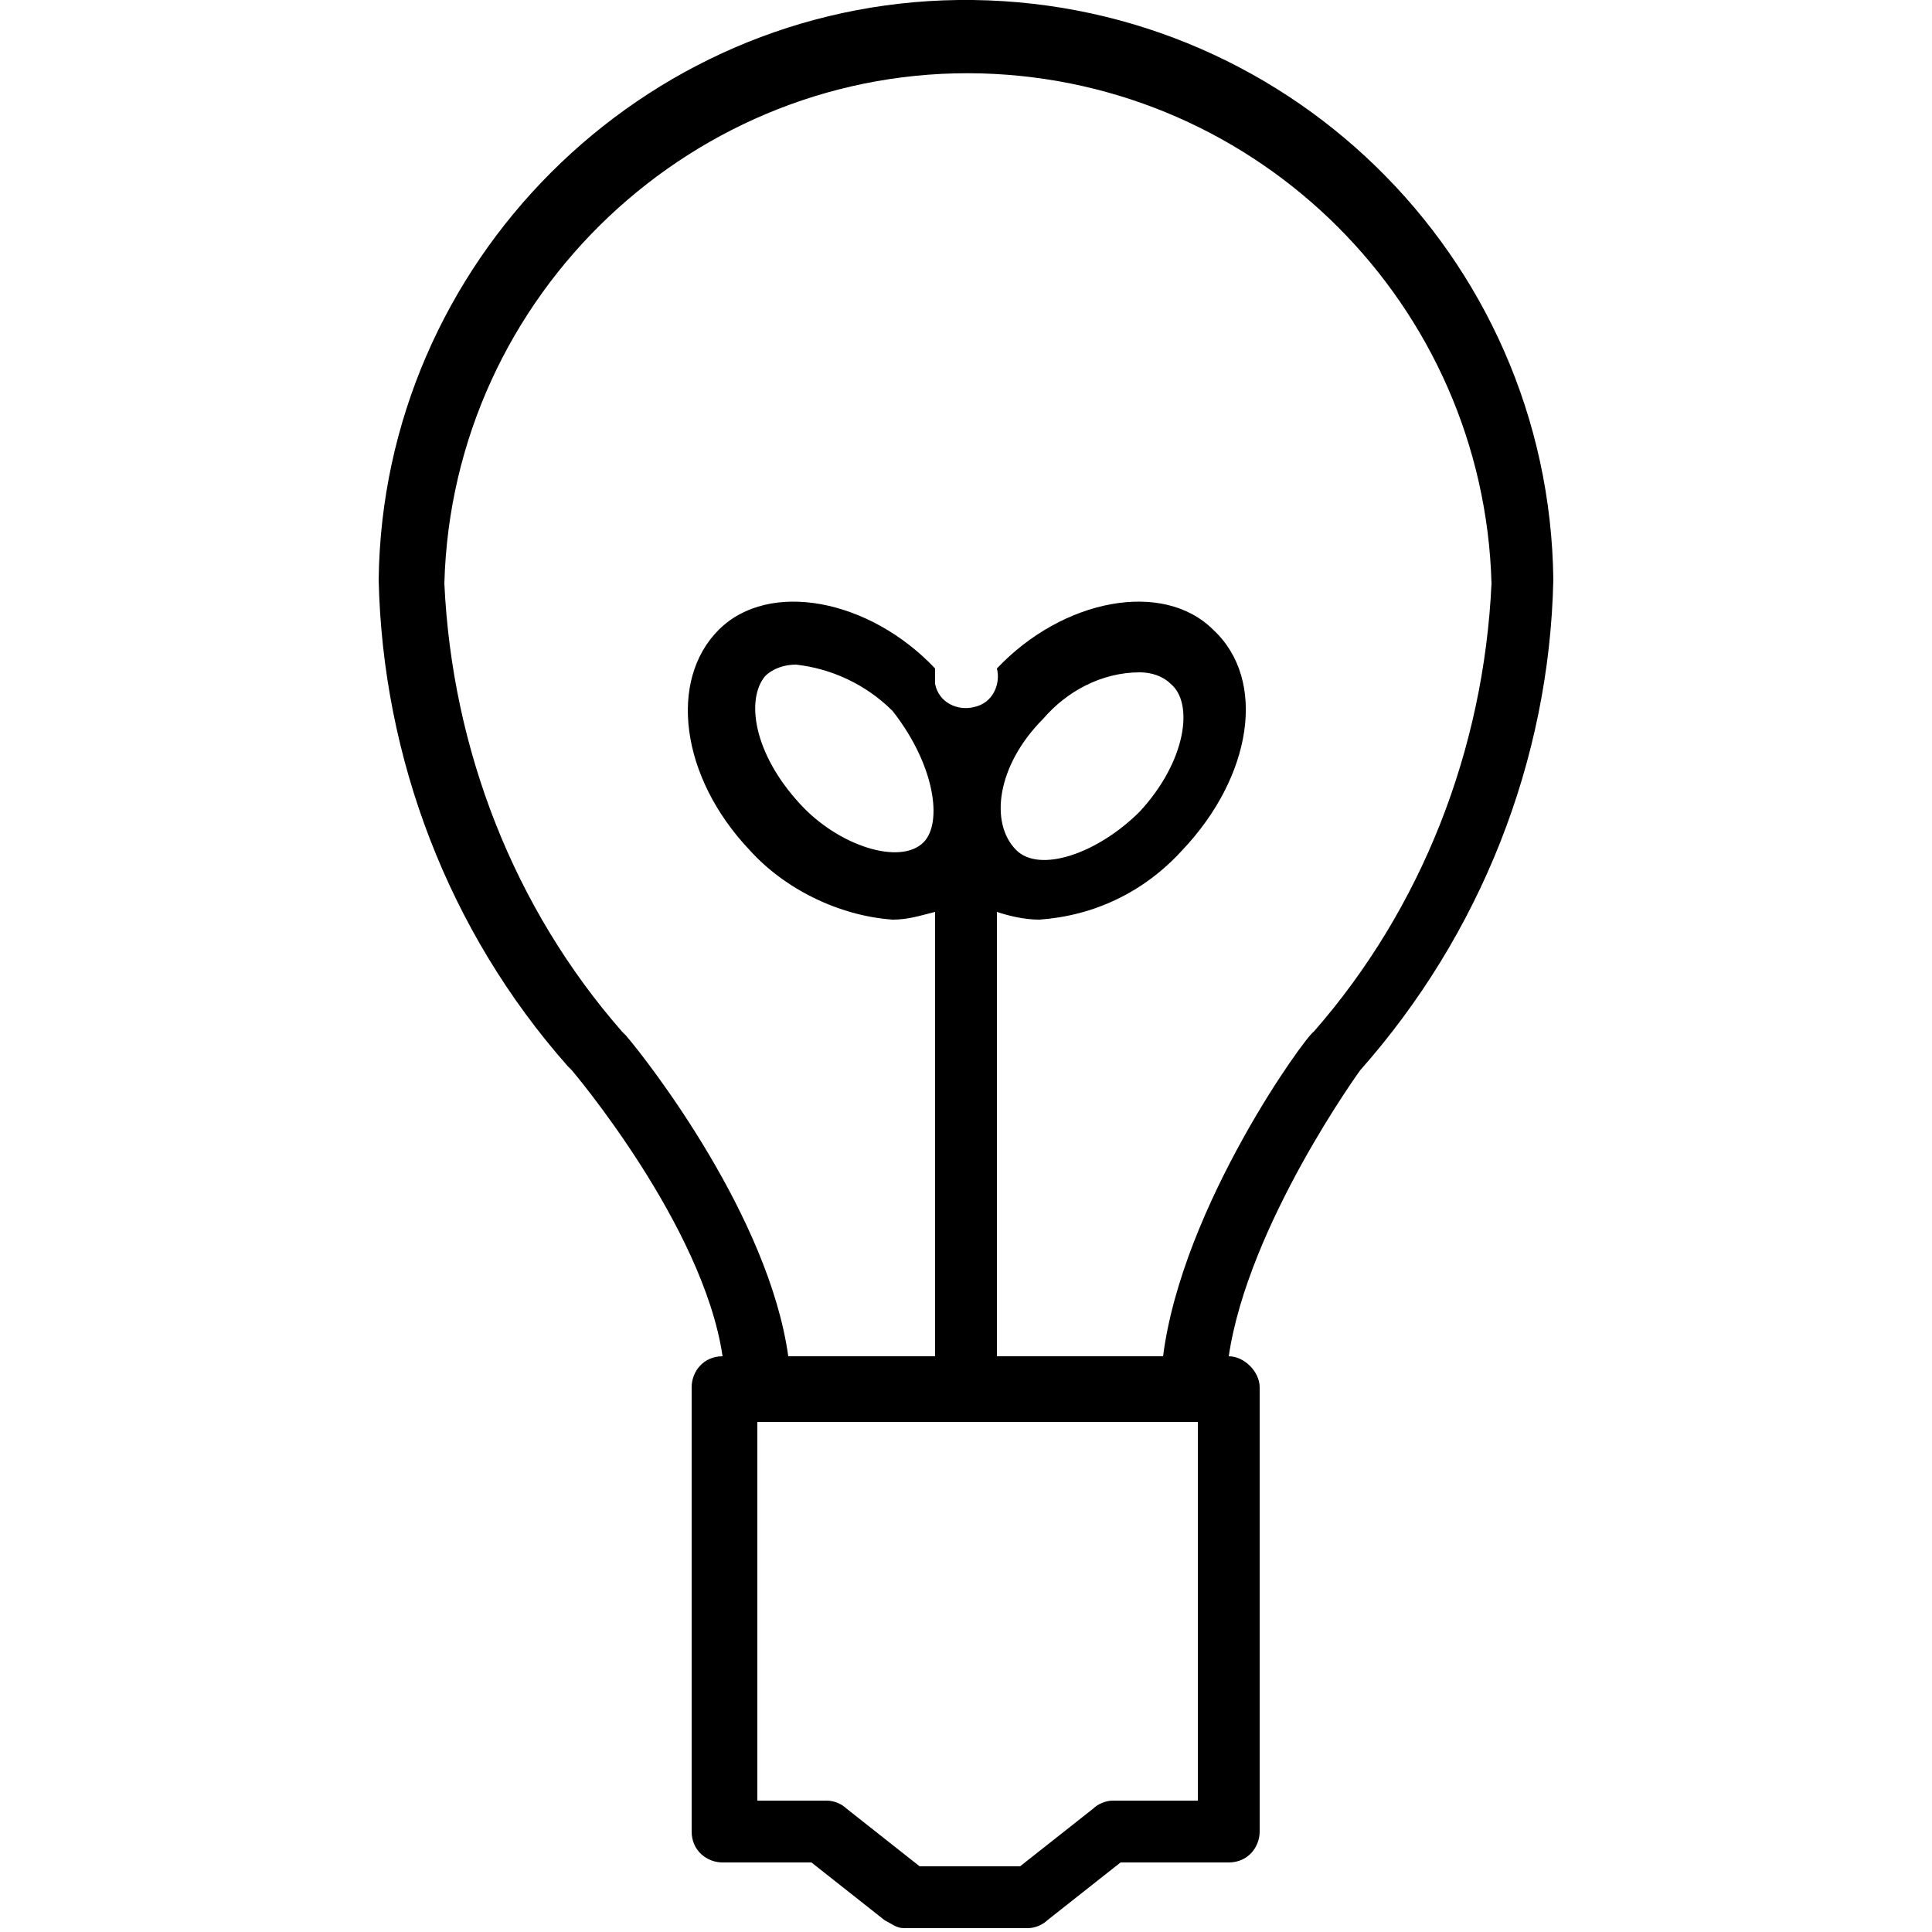
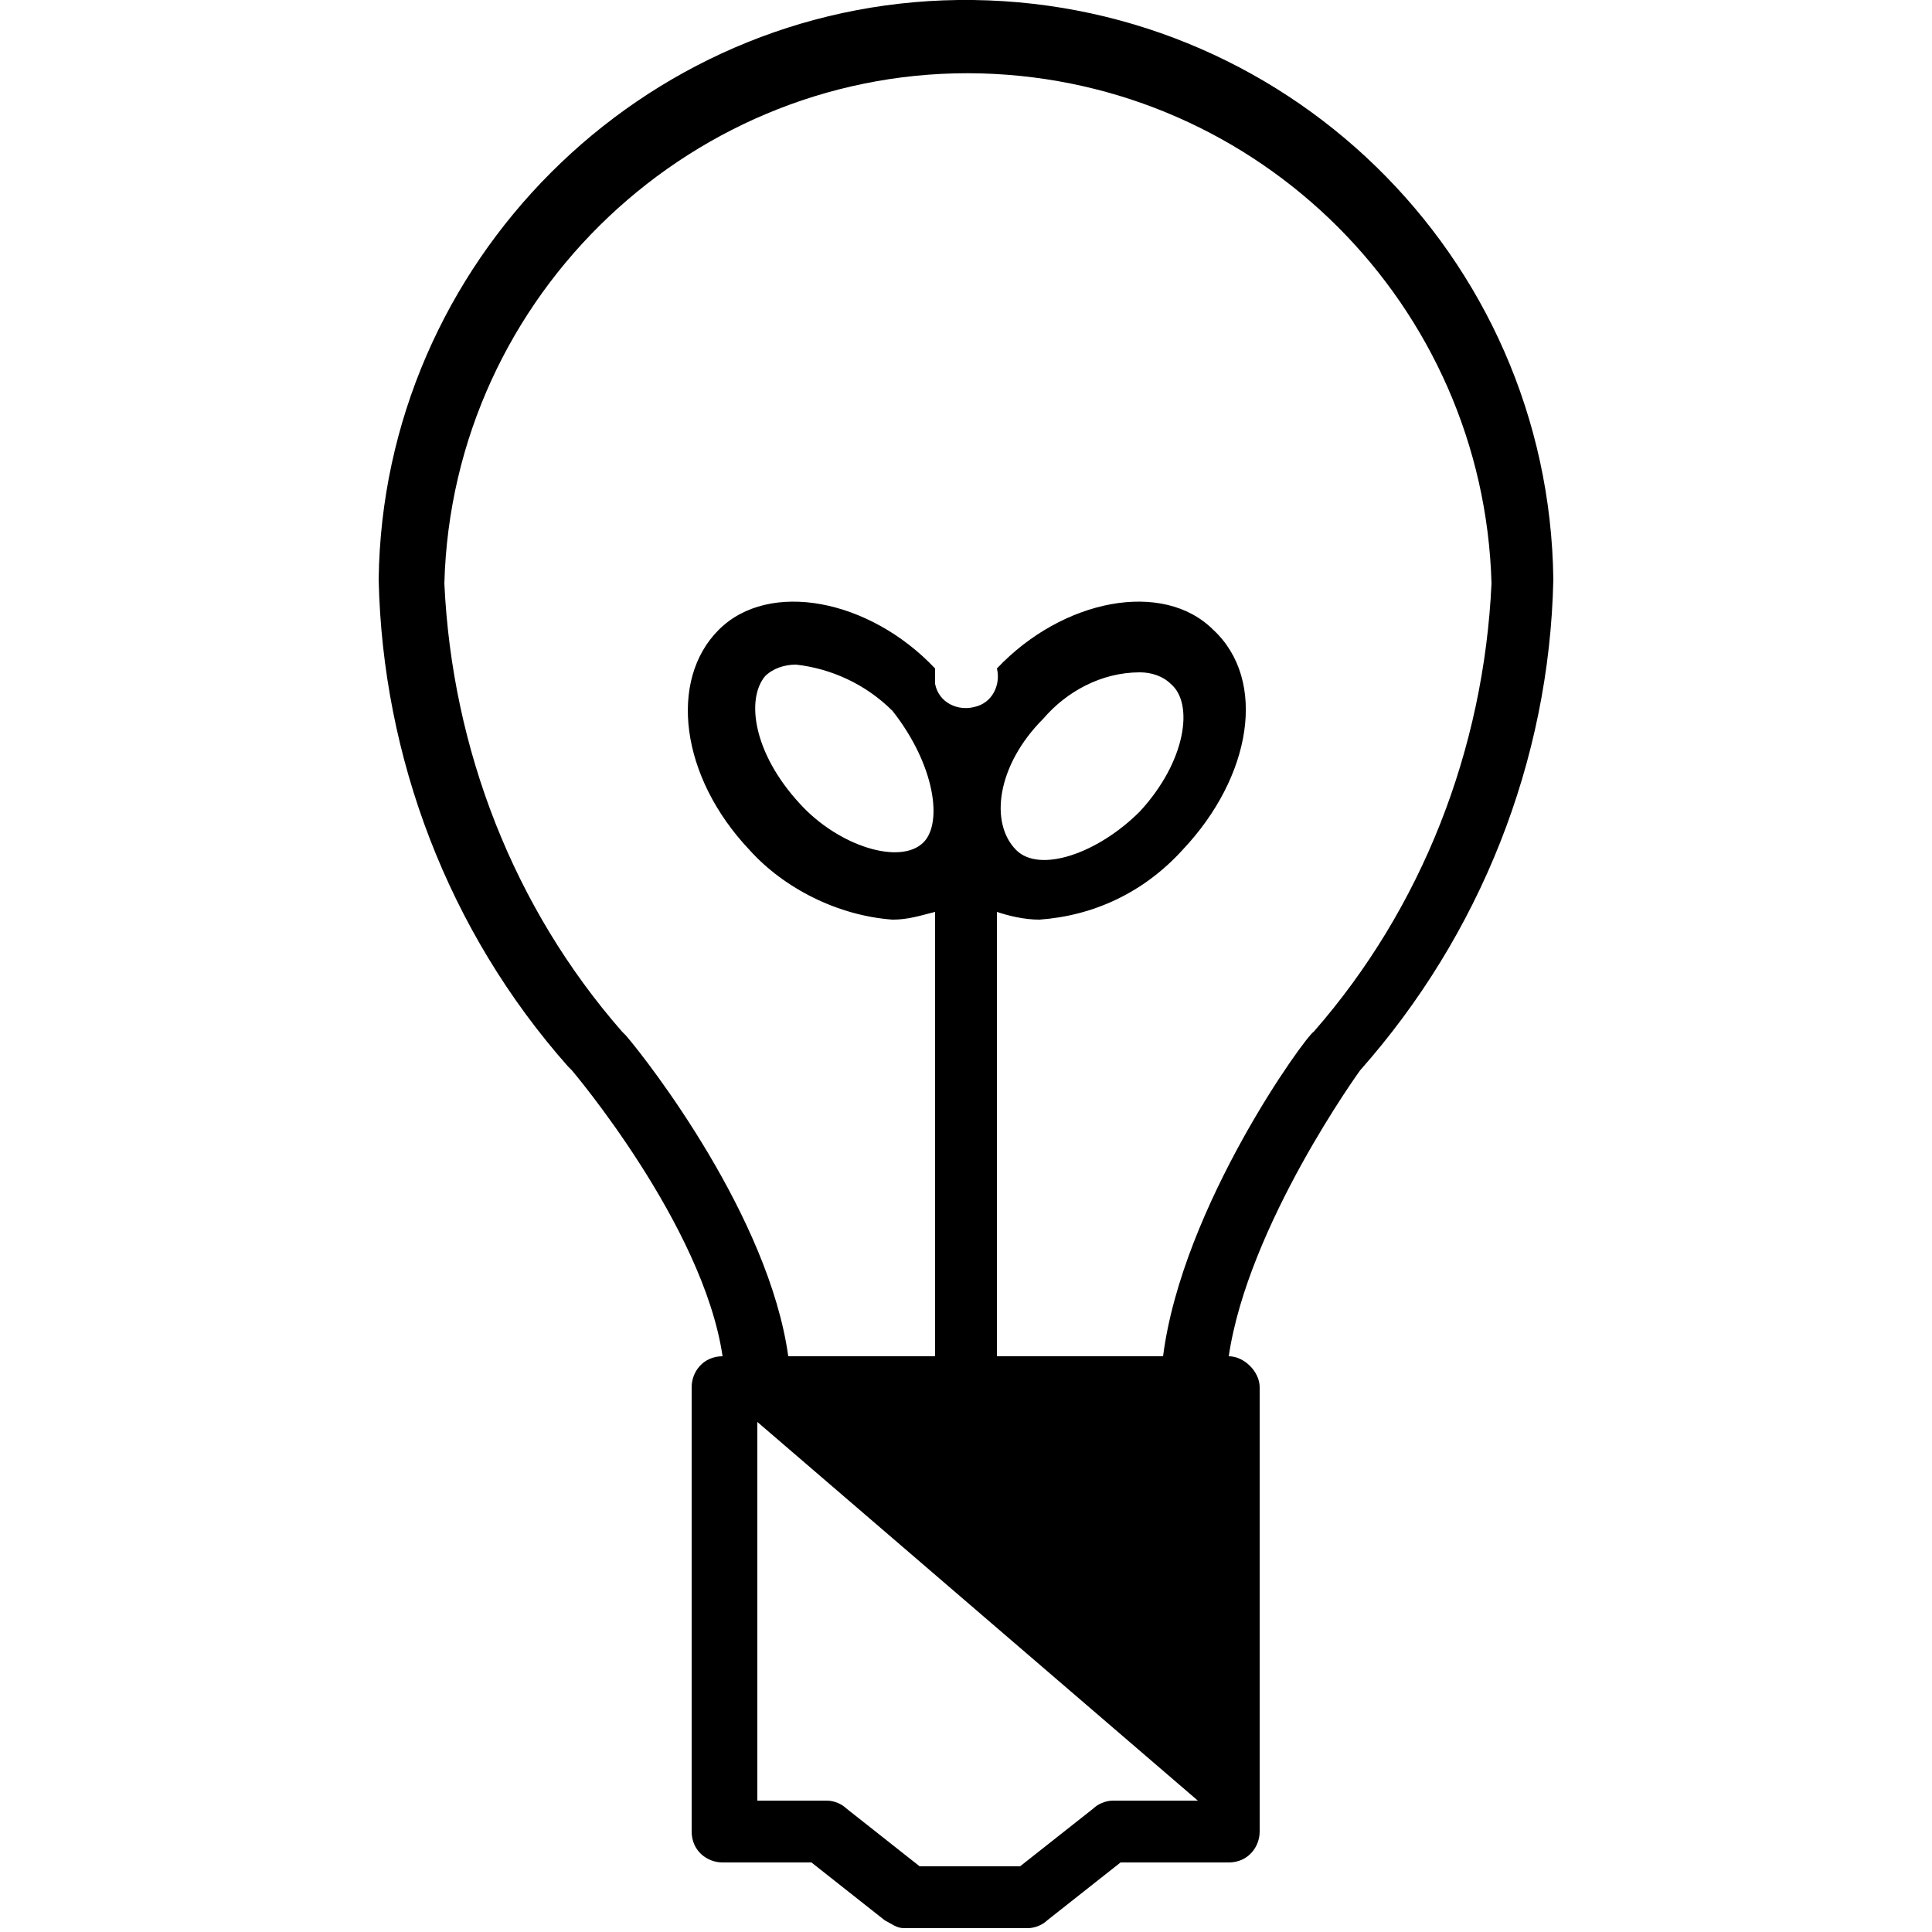
<svg xmlns="http://www.w3.org/2000/svg" version="1.1" id="Layer_1" x="0px" y="0px" width="50px" height="50px" viewBox="0 0 50 50" style="enable-background:new 0 0 50 50;" xml:space="preserve">
-   <path id="Pfad_213" d="M40.2,15c-0.1-8.4-7-15.1-15.4-15c-8.2,0.1-14.9,6.8-15,15c0.1,4.6,1.8,9.1,4.9,12.6c0,0,0.1,0.1,0.1,0.1  c0,0,3.4,4,3.9,7.4h0c-0.5,0-0.8,0.4-0.8,0.8c0,0,0,0,0,0v11.5c0,0.5,0.4,0.8,0.8,0.8c0,0,0,0,0,0H21l1.9,1.5  c0.2,0.1,0.3,0.2,0.5,0.2h3.2c0.2,0,0.4-0.1,0.5-0.2l1.9-1.5h2.8c0.5,0,0.8-0.4,0.8-0.8c0,0,0,0,0,0V35.9c0-0.4-0.4-0.8-0.8-0.8  c0.5-3.4,3.4-7.4,3.4-7.4C38.3,24.2,40.1,19.7,40.2,15z M31,46.6h-2.2c-0.2,0-0.4,0.1-0.5,0.2l-1.9,1.5h-2.6l-1.9-1.5  c-0.1-0.1-0.3-0.2-0.5-0.2h-1.8v-9.8H31L31,46.6z M30.1,35.1h-4.3V23.6c0.3,0.1,0.7,0.2,1.1,0.2c1.4-0.1,2.7-0.7,3.7-1.8  c1.8-1.9,2.2-4.4,0.8-5.7c-1.3-1.3-3.9-0.8-5.6,1c0.1,0.4-0.1,0.9-0.6,1c-0.4,0.1-0.9-0.1-1-0.6c0-0.1,0-0.3,0-0.4  c-1.7-1.8-4.3-2.3-5.6-1c-1.3,1.3-1,3.8,0.8,5.7c0.9,1,2.3,1.7,3.7,1.8c0.4,0,0.7-0.1,1.1-0.2v11.5h-3.8c-0.5-3.6-3.6-7.6-4.2-8.3  c0,0-0.1-0.1-0.1-0.1c-2.8-3.2-4.4-7.3-4.6-11.6c0.2-7.5,6.5-13.4,13.9-13.2c7.2,0.2,13,6,13.2,13.2c-0.2,4.3-1.8,8.4-4.6,11.6  C33.8,26.8,30.6,31.2,30.1,35.1L30.1,35.1z M27,18.6c0.6-0.7,1.5-1.2,2.5-1.2c0.3,0,0.6,0.1,0.8,0.3c0.6,0.5,0.4,2-0.8,3.3  c-1.1,1.1-2.6,1.6-3.2,1C25.6,21.3,25.8,19.8,27,18.6L27,18.6z M23.9,21.8c-0.6,0.6-2.2,0.1-3.2-1c-1.2-1.3-1.4-2.7-0.9-3.3  c0.2-0.2,0.5-0.3,0.8-0.3c0.9,0.1,1.8,0.5,2.5,1.2C24.2,19.8,24.4,21.3,23.9,21.8L23.9,21.8z" />
+   <path id="Pfad_213" d="M40.2,15c-0.1-8.4-7-15.1-15.4-15c-8.2,0.1-14.9,6.8-15,15c0.1,4.6,1.8,9.1,4.9,12.6c0,0,0.1,0.1,0.1,0.1  c0,0,3.4,4,3.9,7.4h0c-0.5,0-0.8,0.4-0.8,0.8c0,0,0,0,0,0v11.5c0,0.5,0.4,0.8,0.8,0.8c0,0,0,0,0,0H21l1.9,1.5  c0.2,0.1,0.3,0.2,0.5,0.2h3.2c0.2,0,0.4-0.1,0.5-0.2l1.9-1.5h2.8c0.5,0,0.8-0.4,0.8-0.8c0,0,0,0,0,0V35.9c0-0.4-0.4-0.8-0.8-0.8  c0.5-3.4,3.4-7.4,3.4-7.4C38.3,24.2,40.1,19.7,40.2,15z M31,46.6h-2.2c-0.2,0-0.4,0.1-0.5,0.2l-1.9,1.5h-2.6l-1.9-1.5  c-0.1-0.1-0.3-0.2-0.5-0.2h-1.8v-9.8L31,46.6z M30.1,35.1h-4.3V23.6c0.3,0.1,0.7,0.2,1.1,0.2c1.4-0.1,2.7-0.7,3.7-1.8  c1.8-1.9,2.2-4.4,0.8-5.7c-1.3-1.3-3.9-0.8-5.6,1c0.1,0.4-0.1,0.9-0.6,1c-0.4,0.1-0.9-0.1-1-0.6c0-0.1,0-0.3,0-0.4  c-1.7-1.8-4.3-2.3-5.6-1c-1.3,1.3-1,3.8,0.8,5.7c0.9,1,2.3,1.7,3.7,1.8c0.4,0,0.7-0.1,1.1-0.2v11.5h-3.8c-0.5-3.6-3.6-7.6-4.2-8.3  c0,0-0.1-0.1-0.1-0.1c-2.8-3.2-4.4-7.3-4.6-11.6c0.2-7.5,6.5-13.4,13.9-13.2c7.2,0.2,13,6,13.2,13.2c-0.2,4.3-1.8,8.4-4.6,11.6  C33.8,26.8,30.6,31.2,30.1,35.1L30.1,35.1z M27,18.6c0.6-0.7,1.5-1.2,2.5-1.2c0.3,0,0.6,0.1,0.8,0.3c0.6,0.5,0.4,2-0.8,3.3  c-1.1,1.1-2.6,1.6-3.2,1C25.6,21.3,25.8,19.8,27,18.6L27,18.6z M23.9,21.8c-0.6,0.6-2.2,0.1-3.2-1c-1.2-1.3-1.4-2.7-0.9-3.3  c0.2-0.2,0.5-0.3,0.8-0.3c0.9,0.1,1.8,0.5,2.5,1.2C24.2,19.8,24.4,21.3,23.9,21.8L23.9,21.8z" />
</svg>